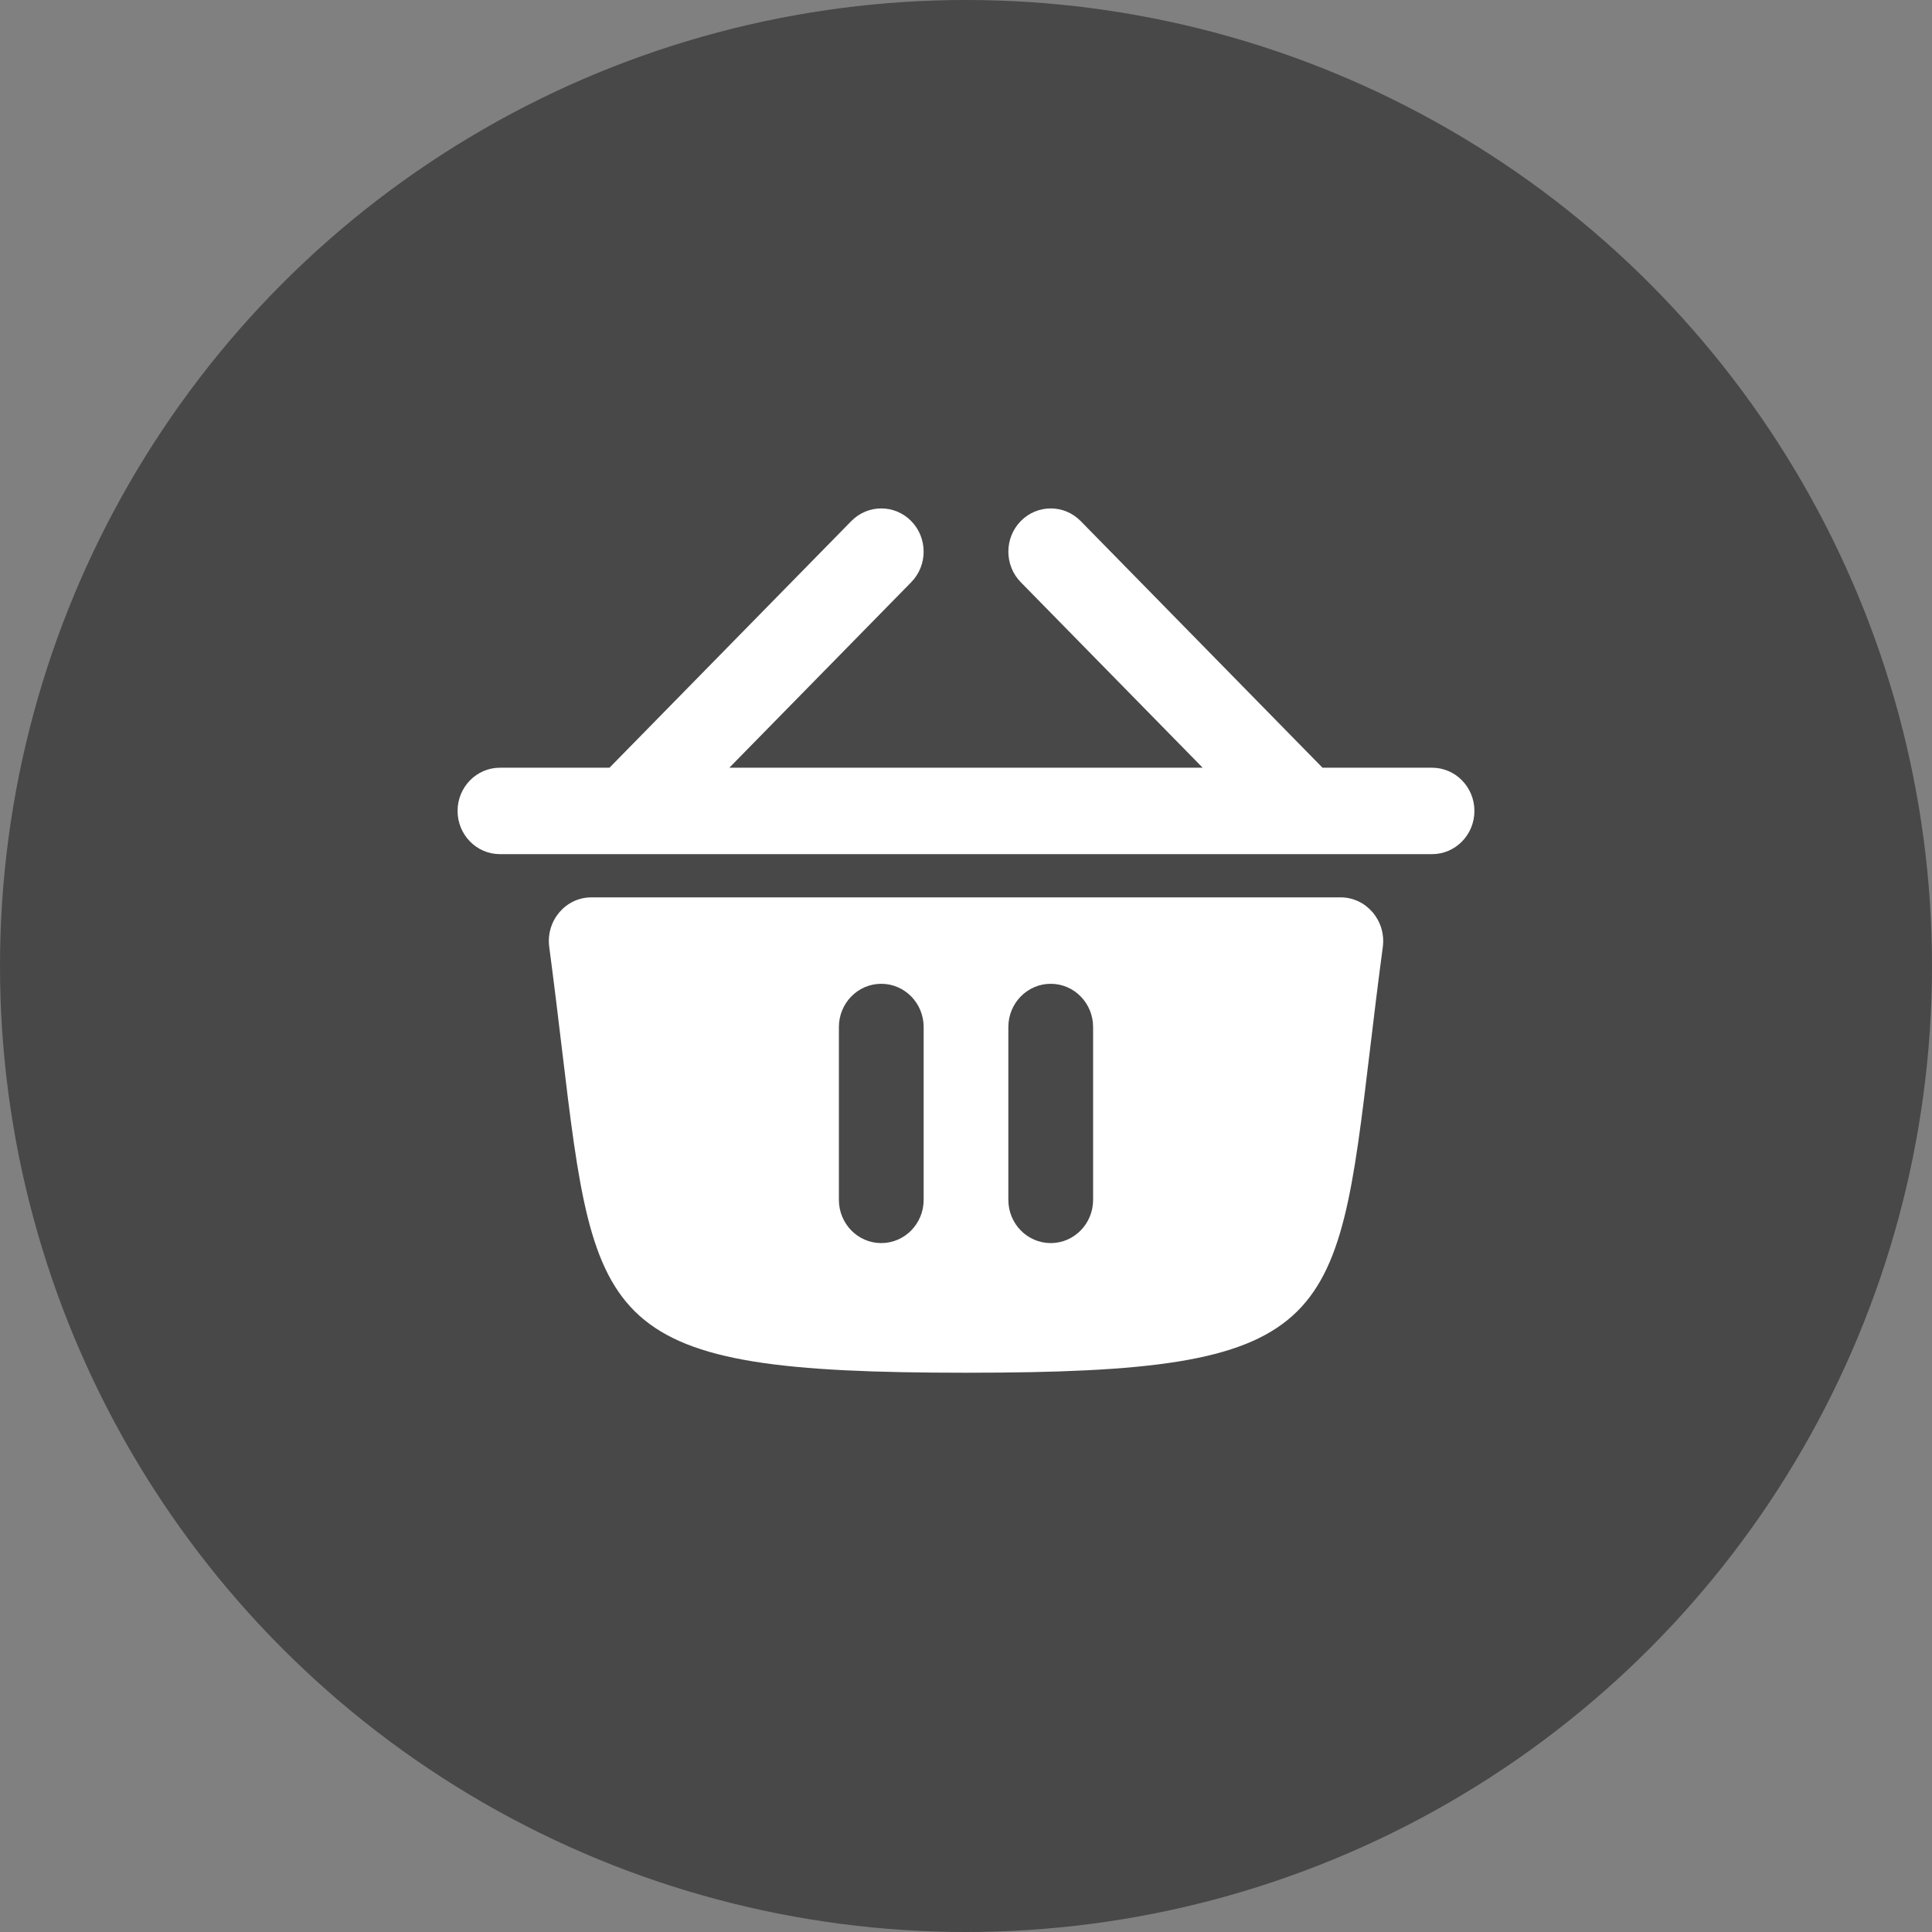
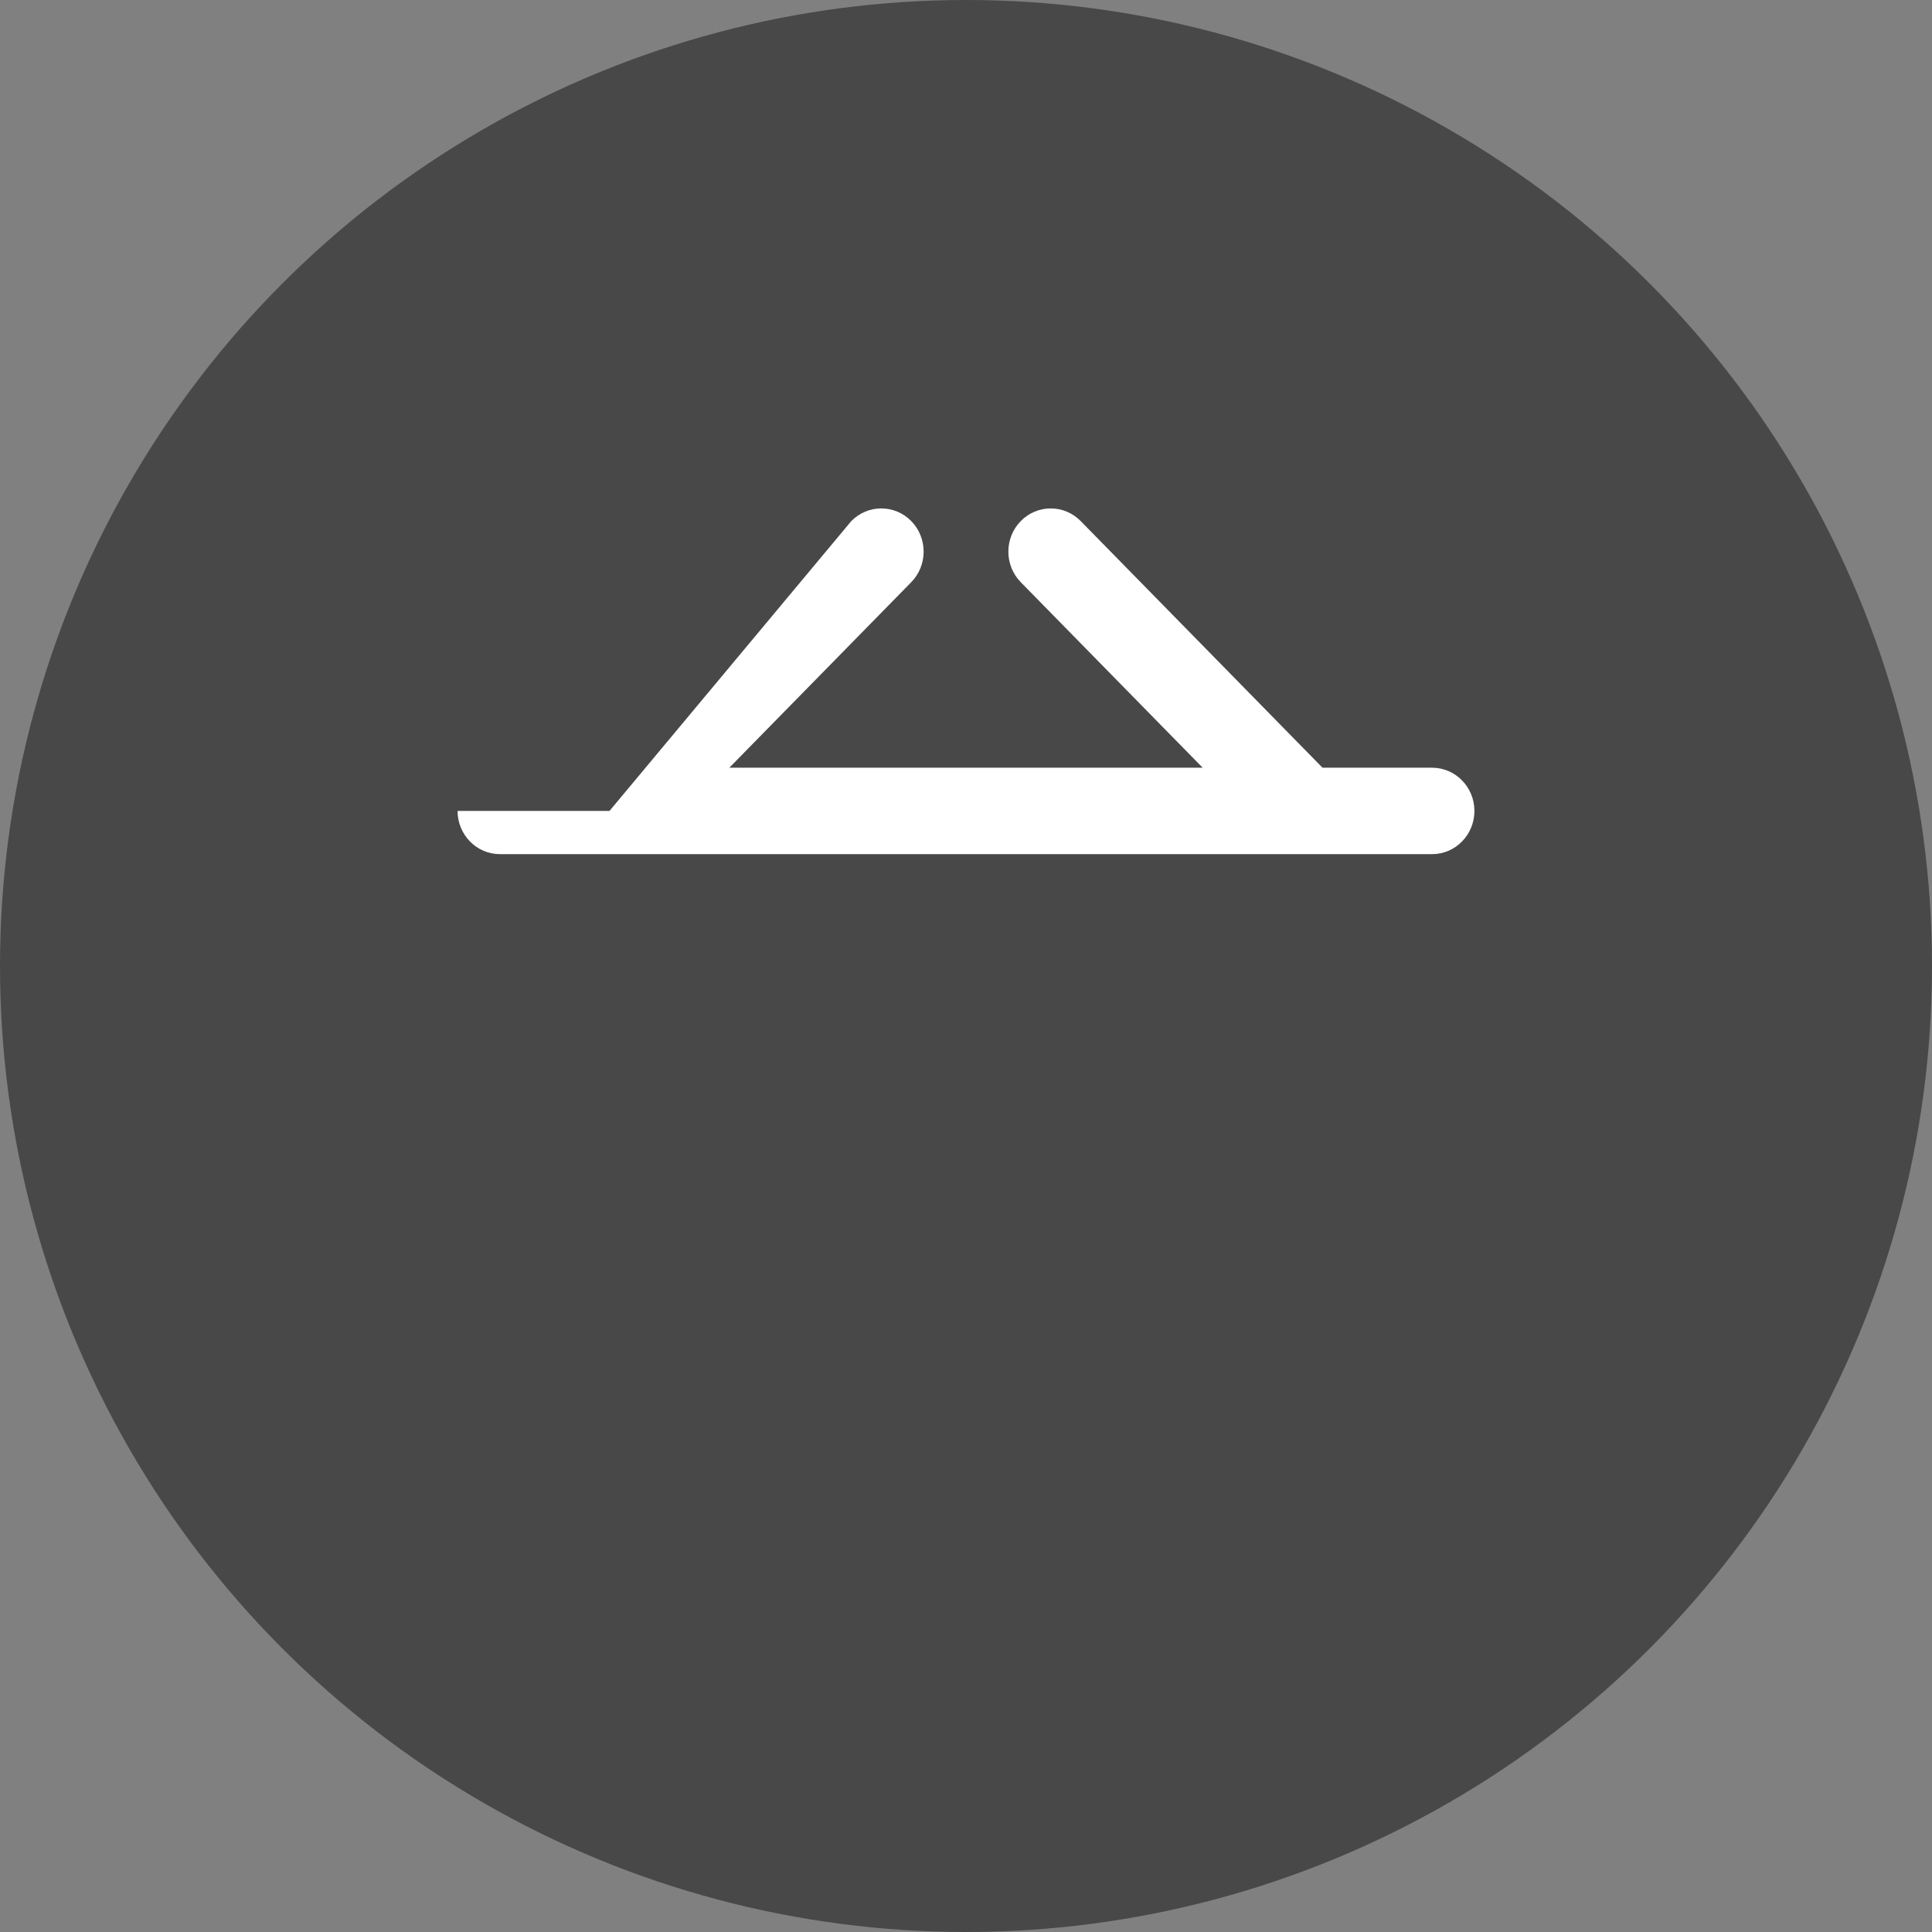
<svg xmlns="http://www.w3.org/2000/svg" width="38" height="38" viewBox="0 0 38 38" fill="none">
  <rect x="0" y="0" width="38" height="38" fill="#808080" stroke="none" />
  <circle cx="19" cy="19" r="19" fill="#484848" />
-   <path d="M17.923 10.249C18.248 10.581 18.248 11.119 17.923 11.451L14.345 15.1H23.655L20.077 11.451C19.752 11.119 19.752 10.581 20.077 10.249C20.403 9.917 20.93 9.917 21.256 10.249L26.012 15.1H28.167C28.627 15.1 29 15.481 29 15.95C29 16.419 28.627 16.8 28.167 16.8H9.833C9.373 16.8 9 16.419 9 15.95C9 15.481 9.373 15.1 9.833 15.1H11.988L16.744 10.249C17.07 9.917 17.597 9.917 17.923 10.249Z" fill="white" />
-   <path fill-rule="evenodd" clip-rule="evenodd" d="M10.803 18.626C10.734 18.111 11.124 17.65 11.633 17.65H26.367C26.876 17.65 27.266 18.111 27.198 18.626C27.1 19.36 27.019 20.032 26.946 20.645C26.29 26.131 26.186 27 19 27C11.814 27 11.71 26.131 11.054 20.645C10.981 20.032 10.9 19.36 10.803 18.626ZM16.5 20.2C16.5 19.731 16.873 19.35 17.333 19.35C17.794 19.35 18.167 19.731 18.167 20.2V23.6C18.167 24.069 17.794 24.45 17.333 24.45C16.873 24.45 16.5 24.069 16.5 23.6V20.2ZM20.667 19.35C20.206 19.35 19.833 19.731 19.833 20.2V23.6C19.833 24.069 20.206 24.45 20.667 24.45C21.127 24.45 21.5 24.069 21.5 23.6V20.2C21.5 19.731 21.127 19.35 20.667 19.35Z" fill="white" />
+   <path d="M17.923 10.249C18.248 10.581 18.248 11.119 17.923 11.451L14.345 15.1H23.655L20.077 11.451C19.752 11.119 19.752 10.581 20.077 10.249C20.403 9.917 20.93 9.917 21.256 10.249L26.012 15.1H28.167C28.627 15.1 29 15.481 29 15.95C29 16.419 28.627 16.8 28.167 16.8H9.833C9.373 16.8 9 16.419 9 15.95H11.988L16.744 10.249C17.07 9.917 17.597 9.917 17.923 10.249Z" fill="white" />
</svg>